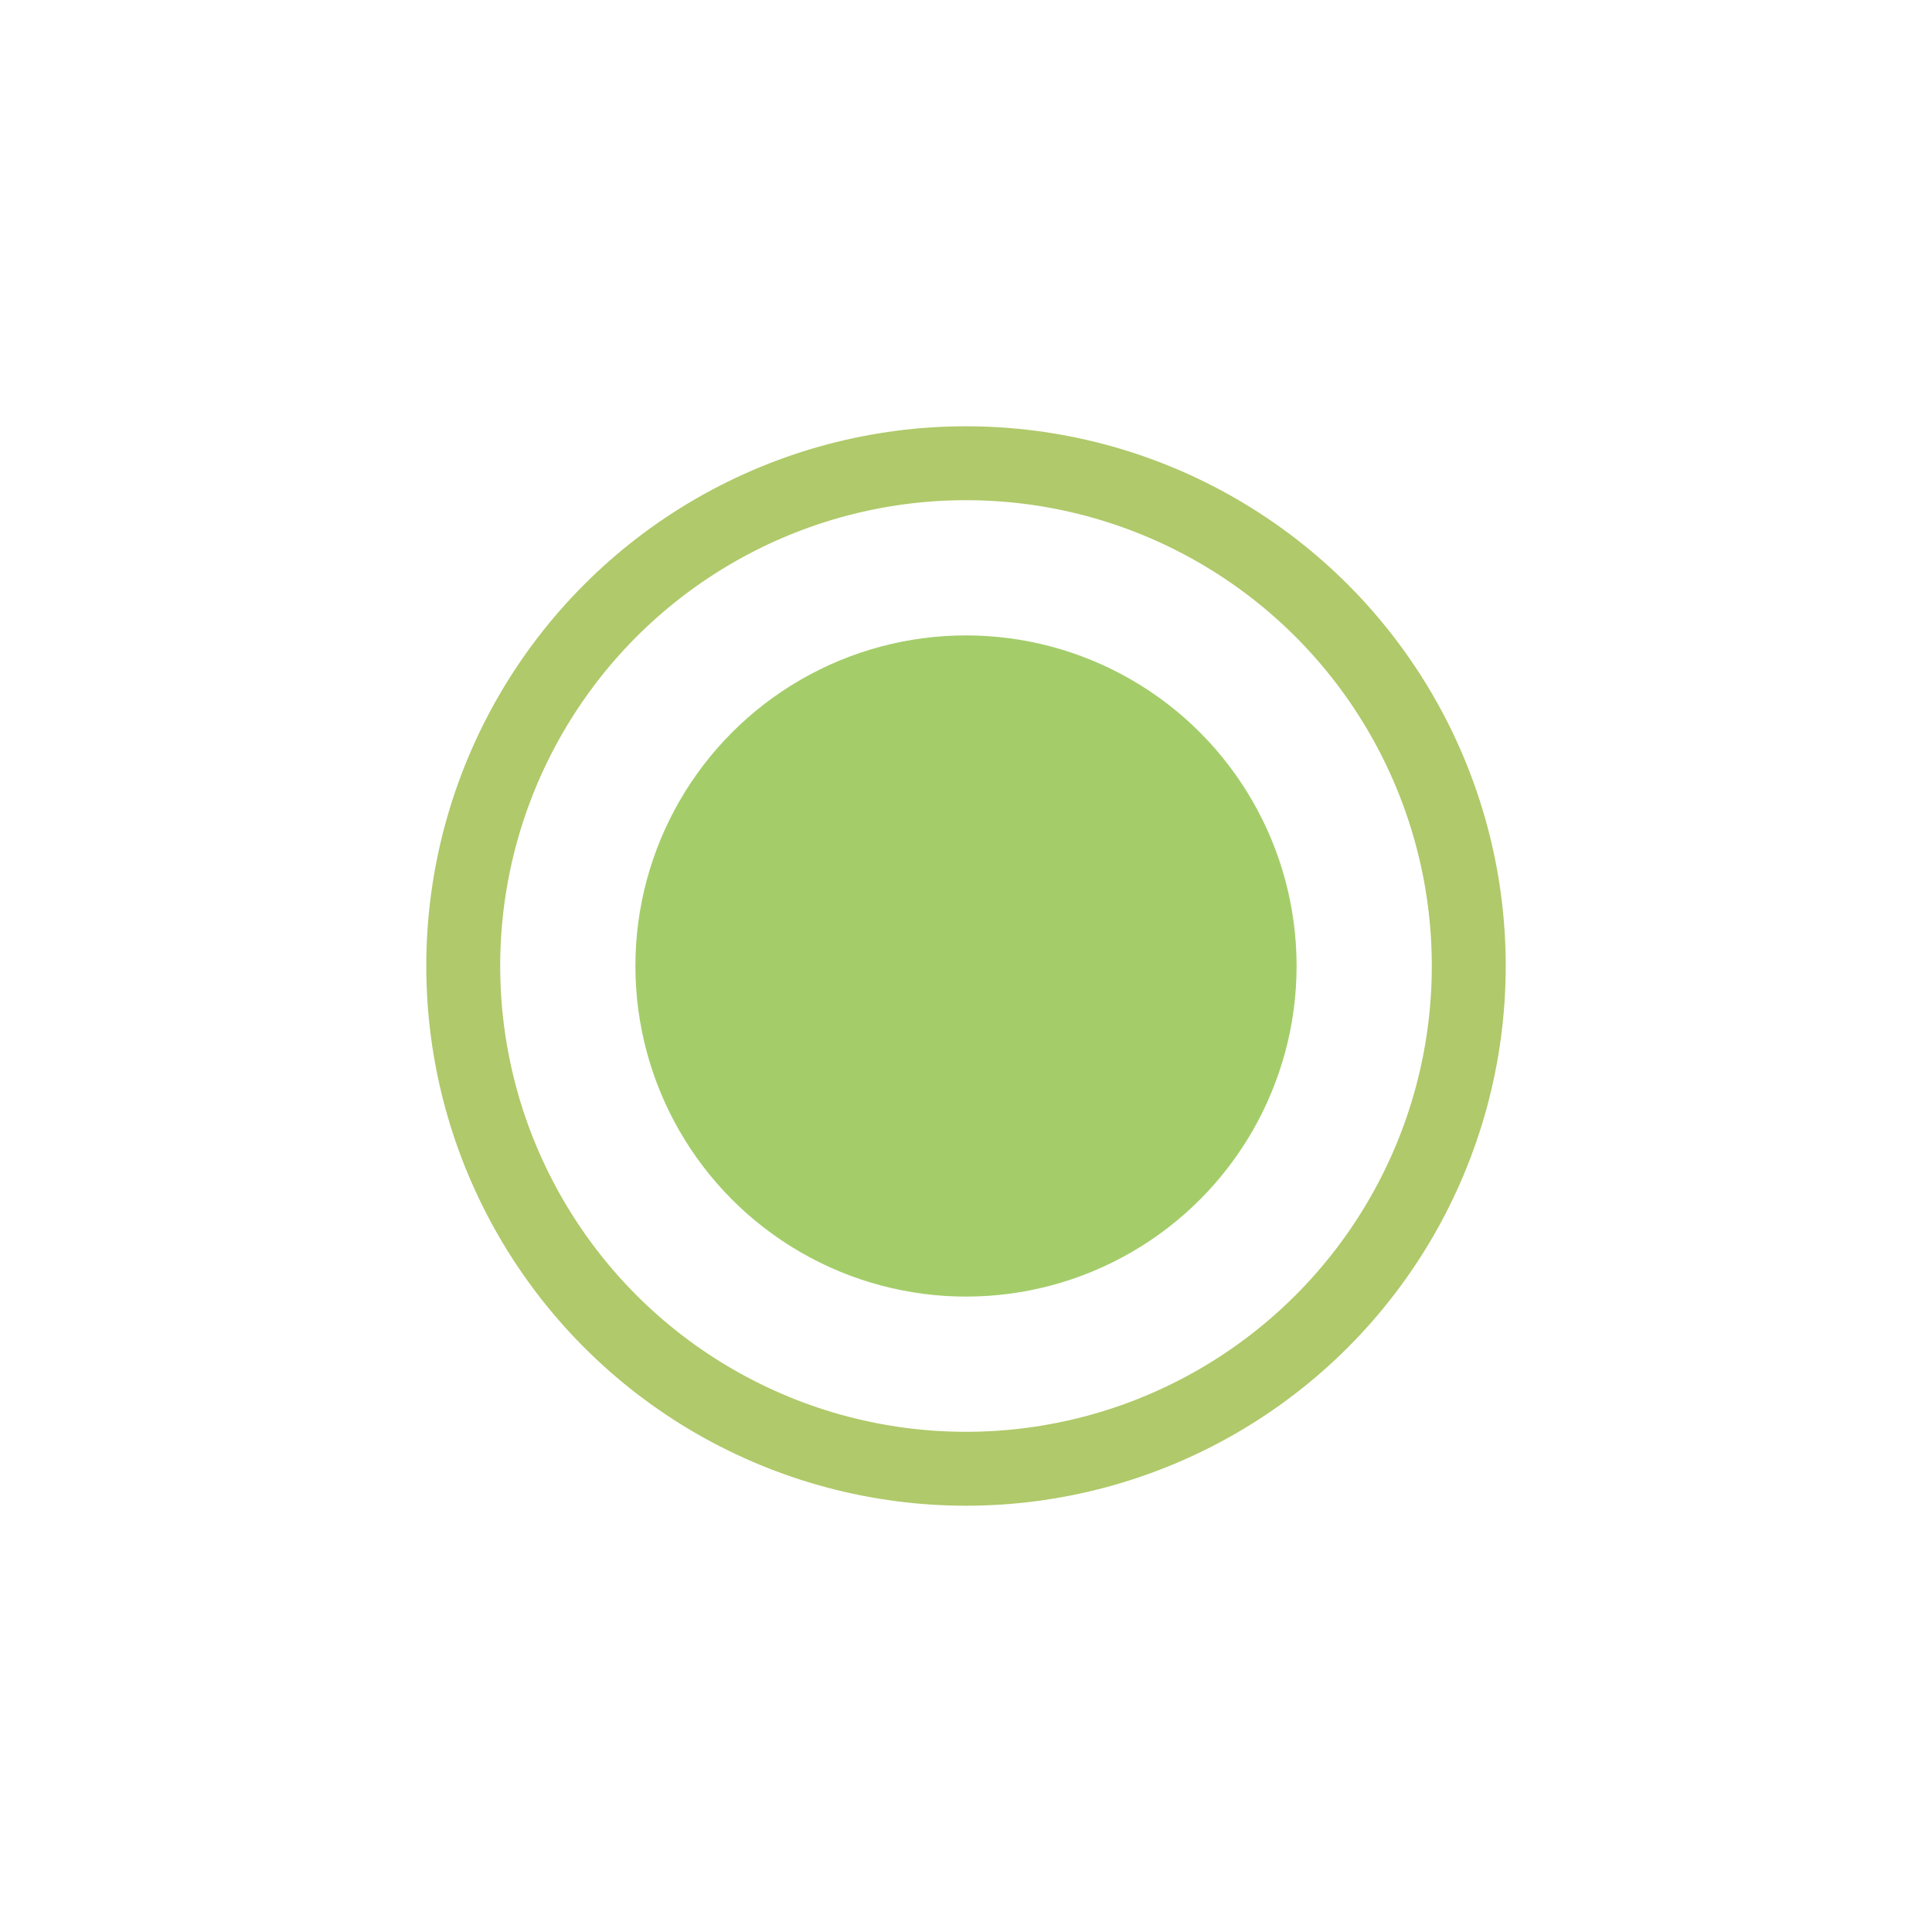
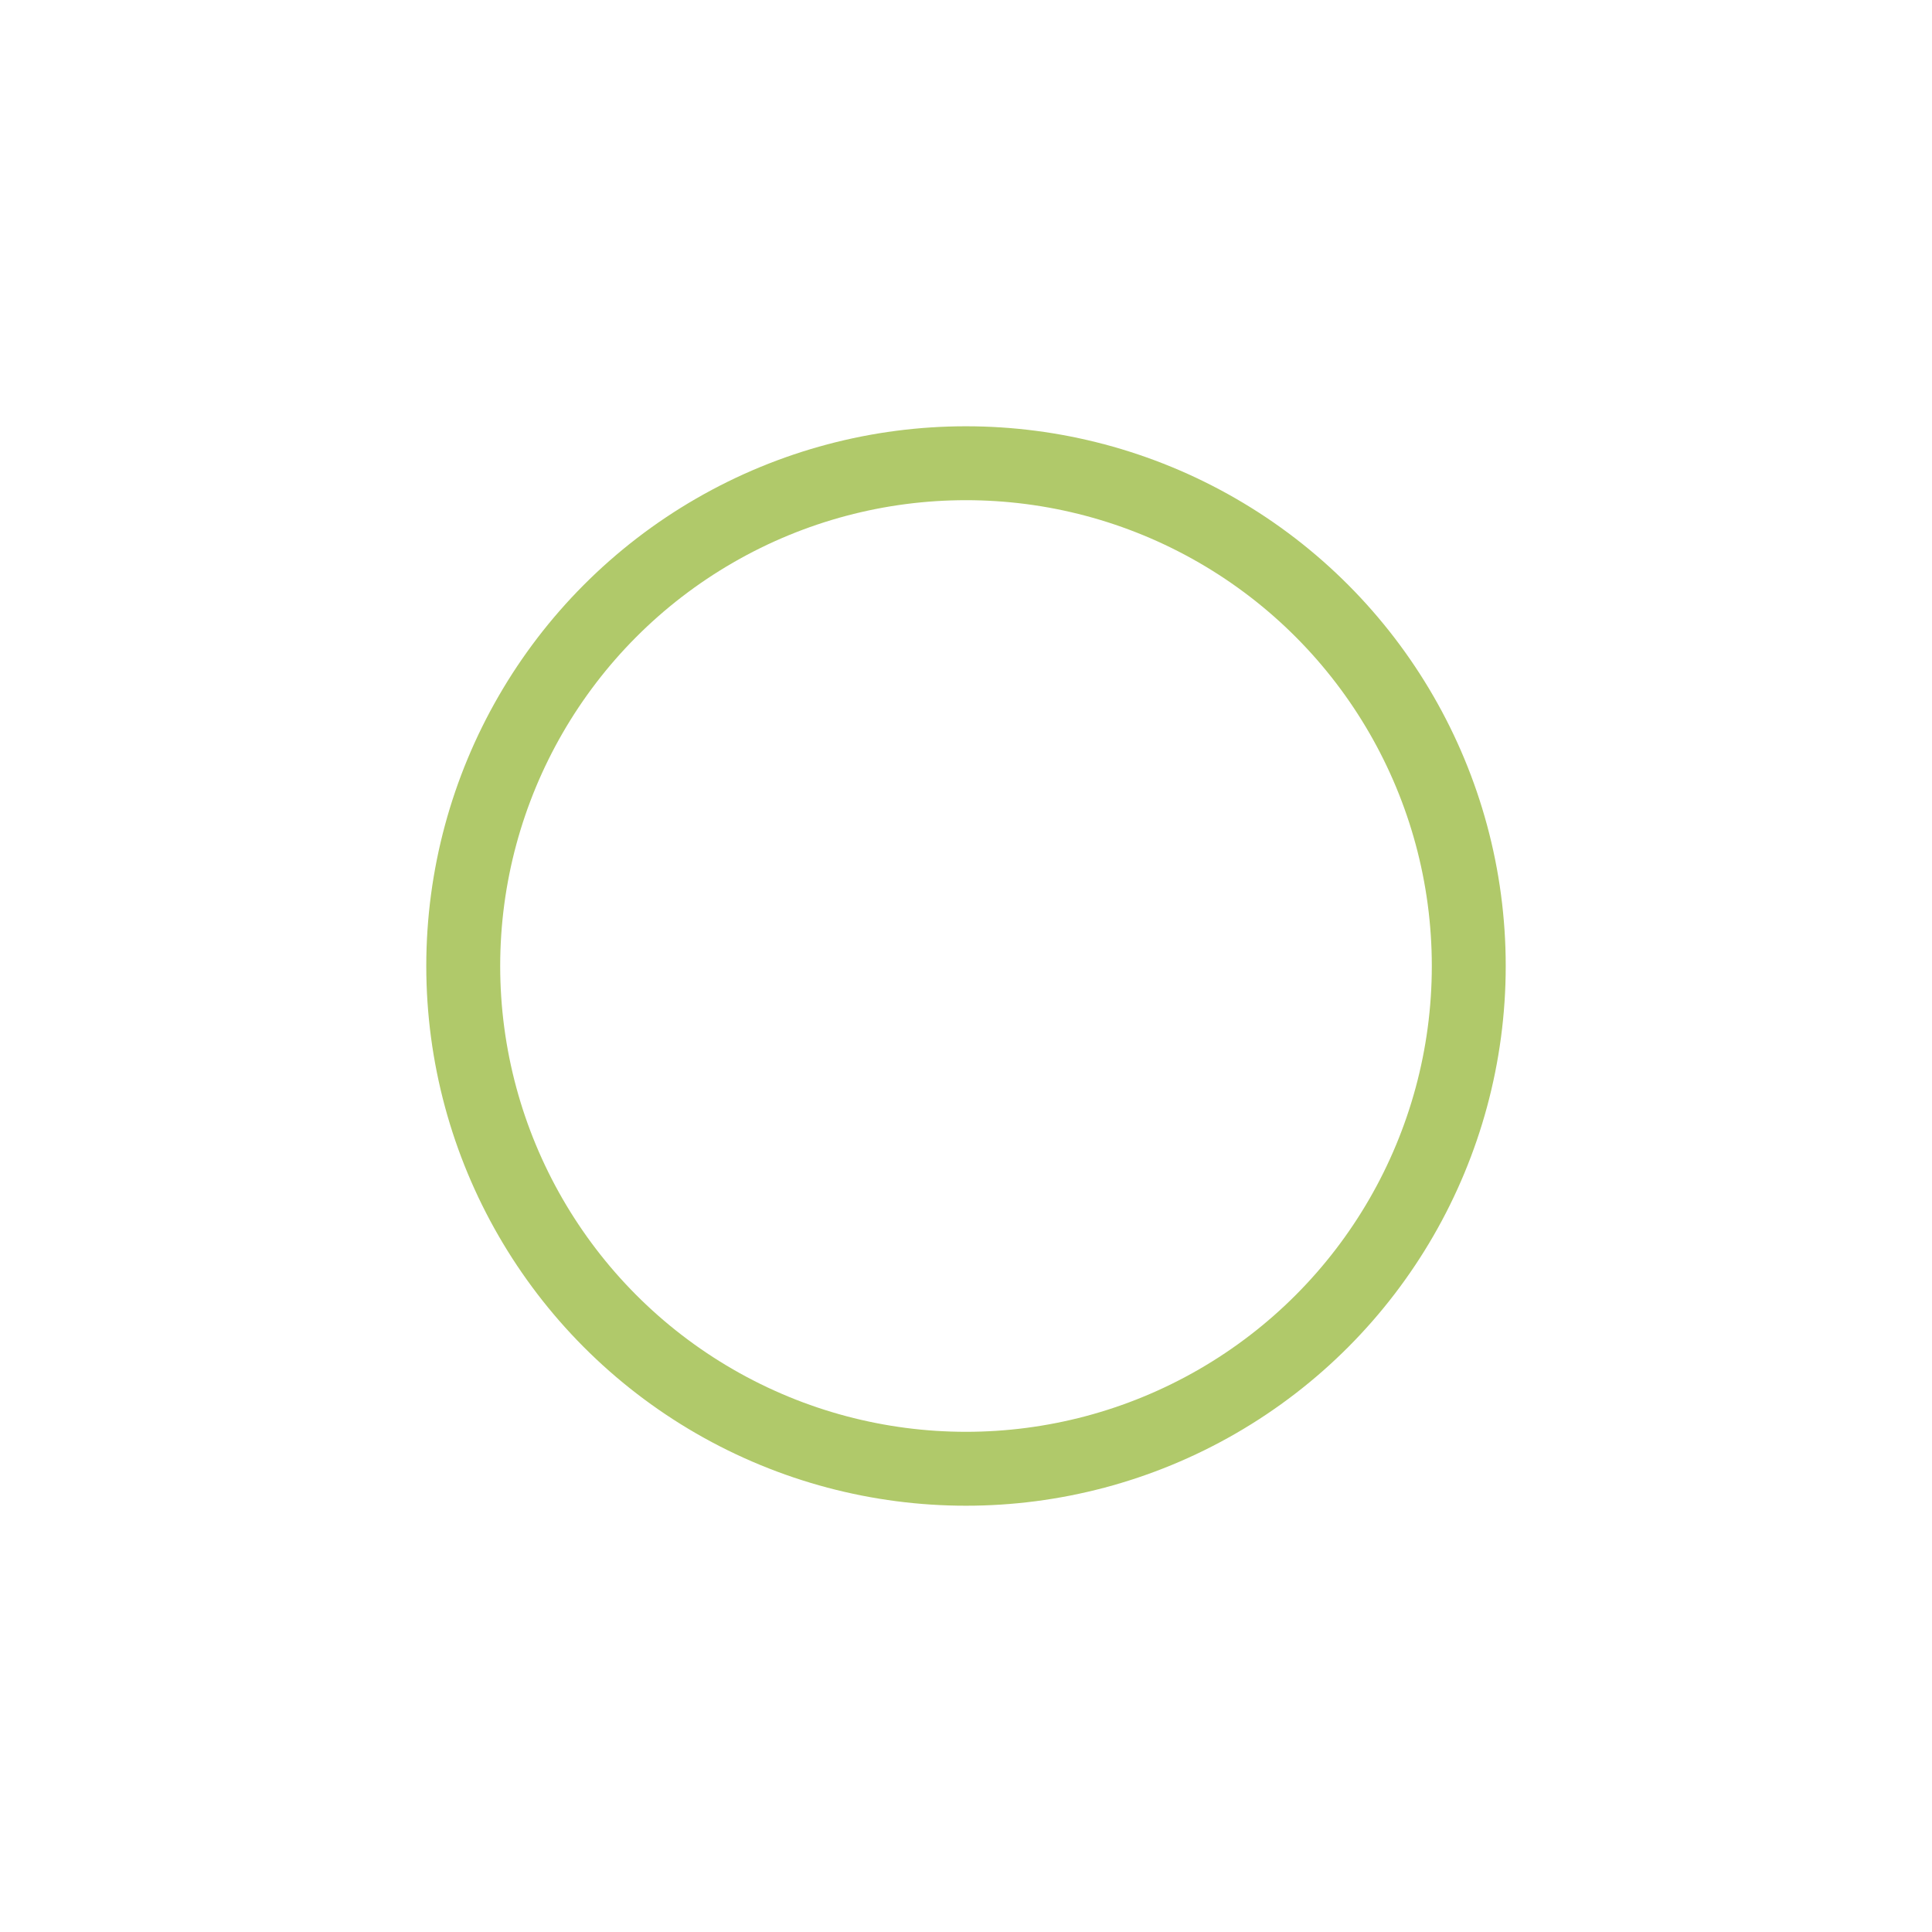
<svg xmlns="http://www.w3.org/2000/svg" xml:space="preserve" width="262px" height="262px" version="1.1" style="shape-rendering:geometricPrecision; text-rendering:geometricPrecision; image-rendering:optimizeQuality; fill-rule:evenodd; clip-rule:evenodd" viewBox="0 0 67.44 67.44">
  <defs>
    <style type="text/css">
   
    .str0 {stroke:#B0C96A;stroke-width:2.58;stroke-miterlimit:22.926}
    .fil1 {fill:none}
    .fil0 {fill:#A4CD6A}
   
  </style>
  </defs>
  <g id="Layer_x0020_1">
-     <circle class="fil0" cx="33.72" cy="33.72" r="11.54" />
    <circle class="fil1 str0" cx="33.72" cy="33.72" r="17.55" />
    <rect class="fil1" width="67.44" height="67.44" />
  </g>
</svg>